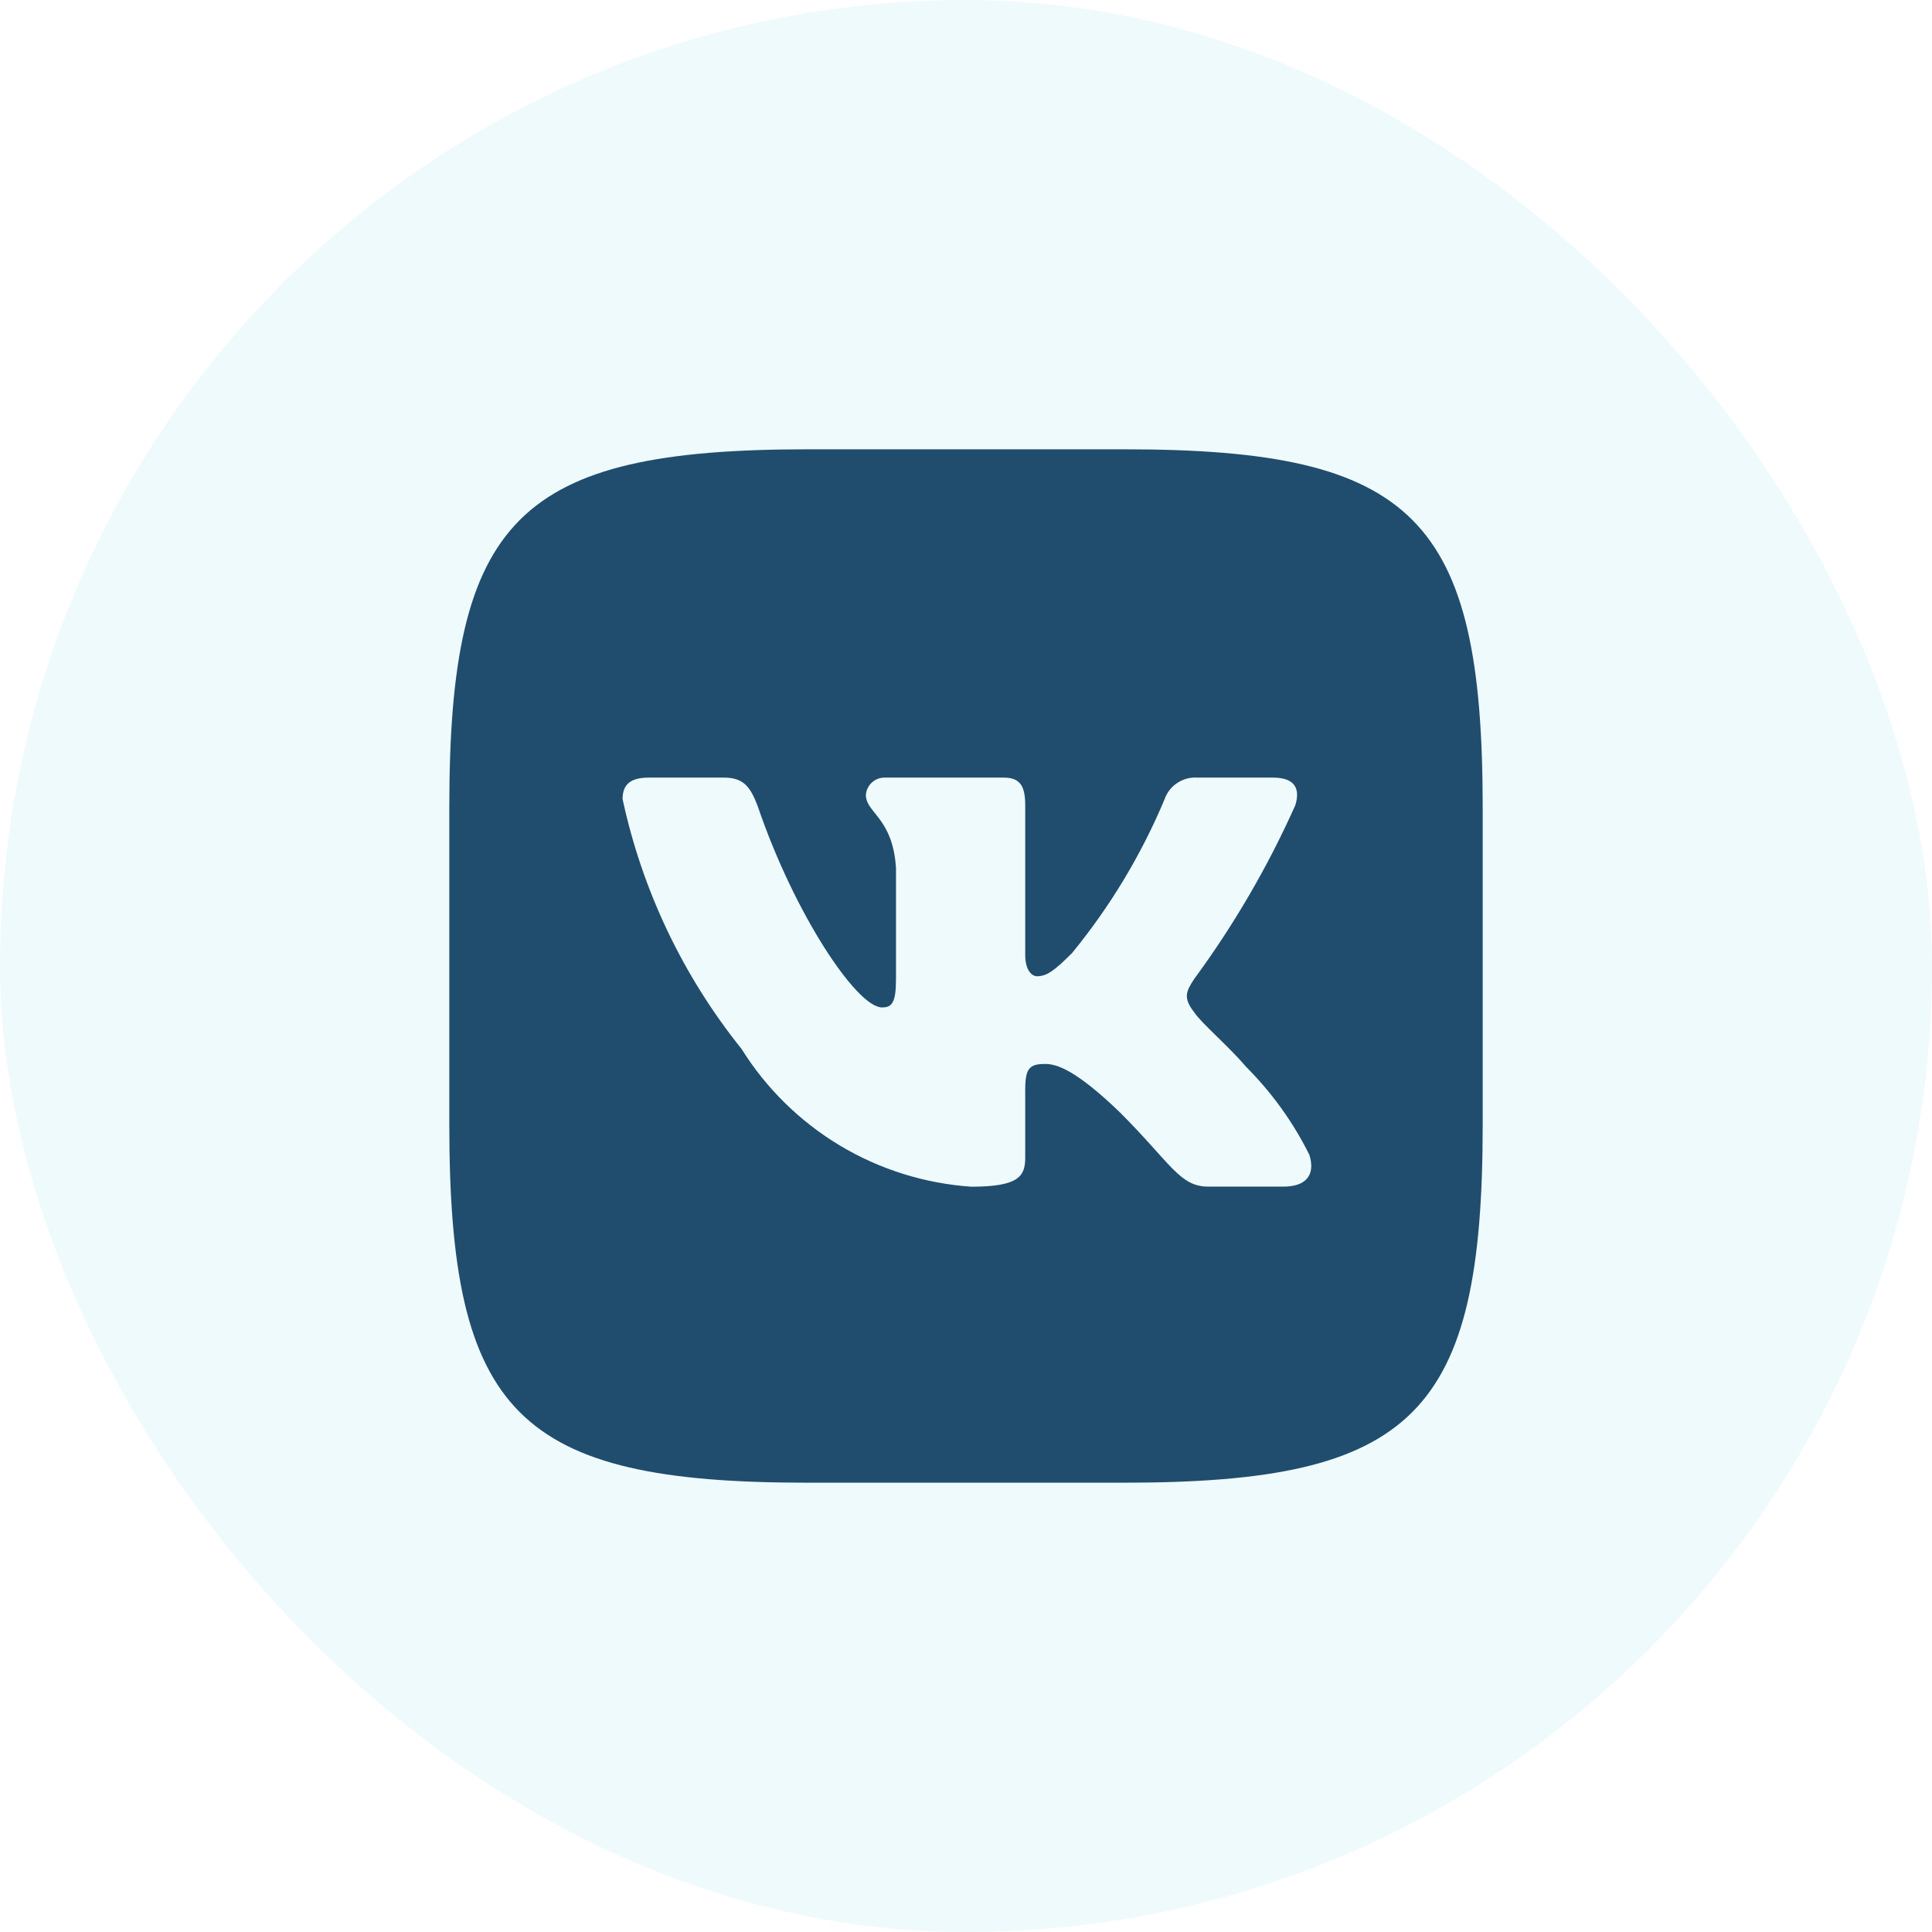
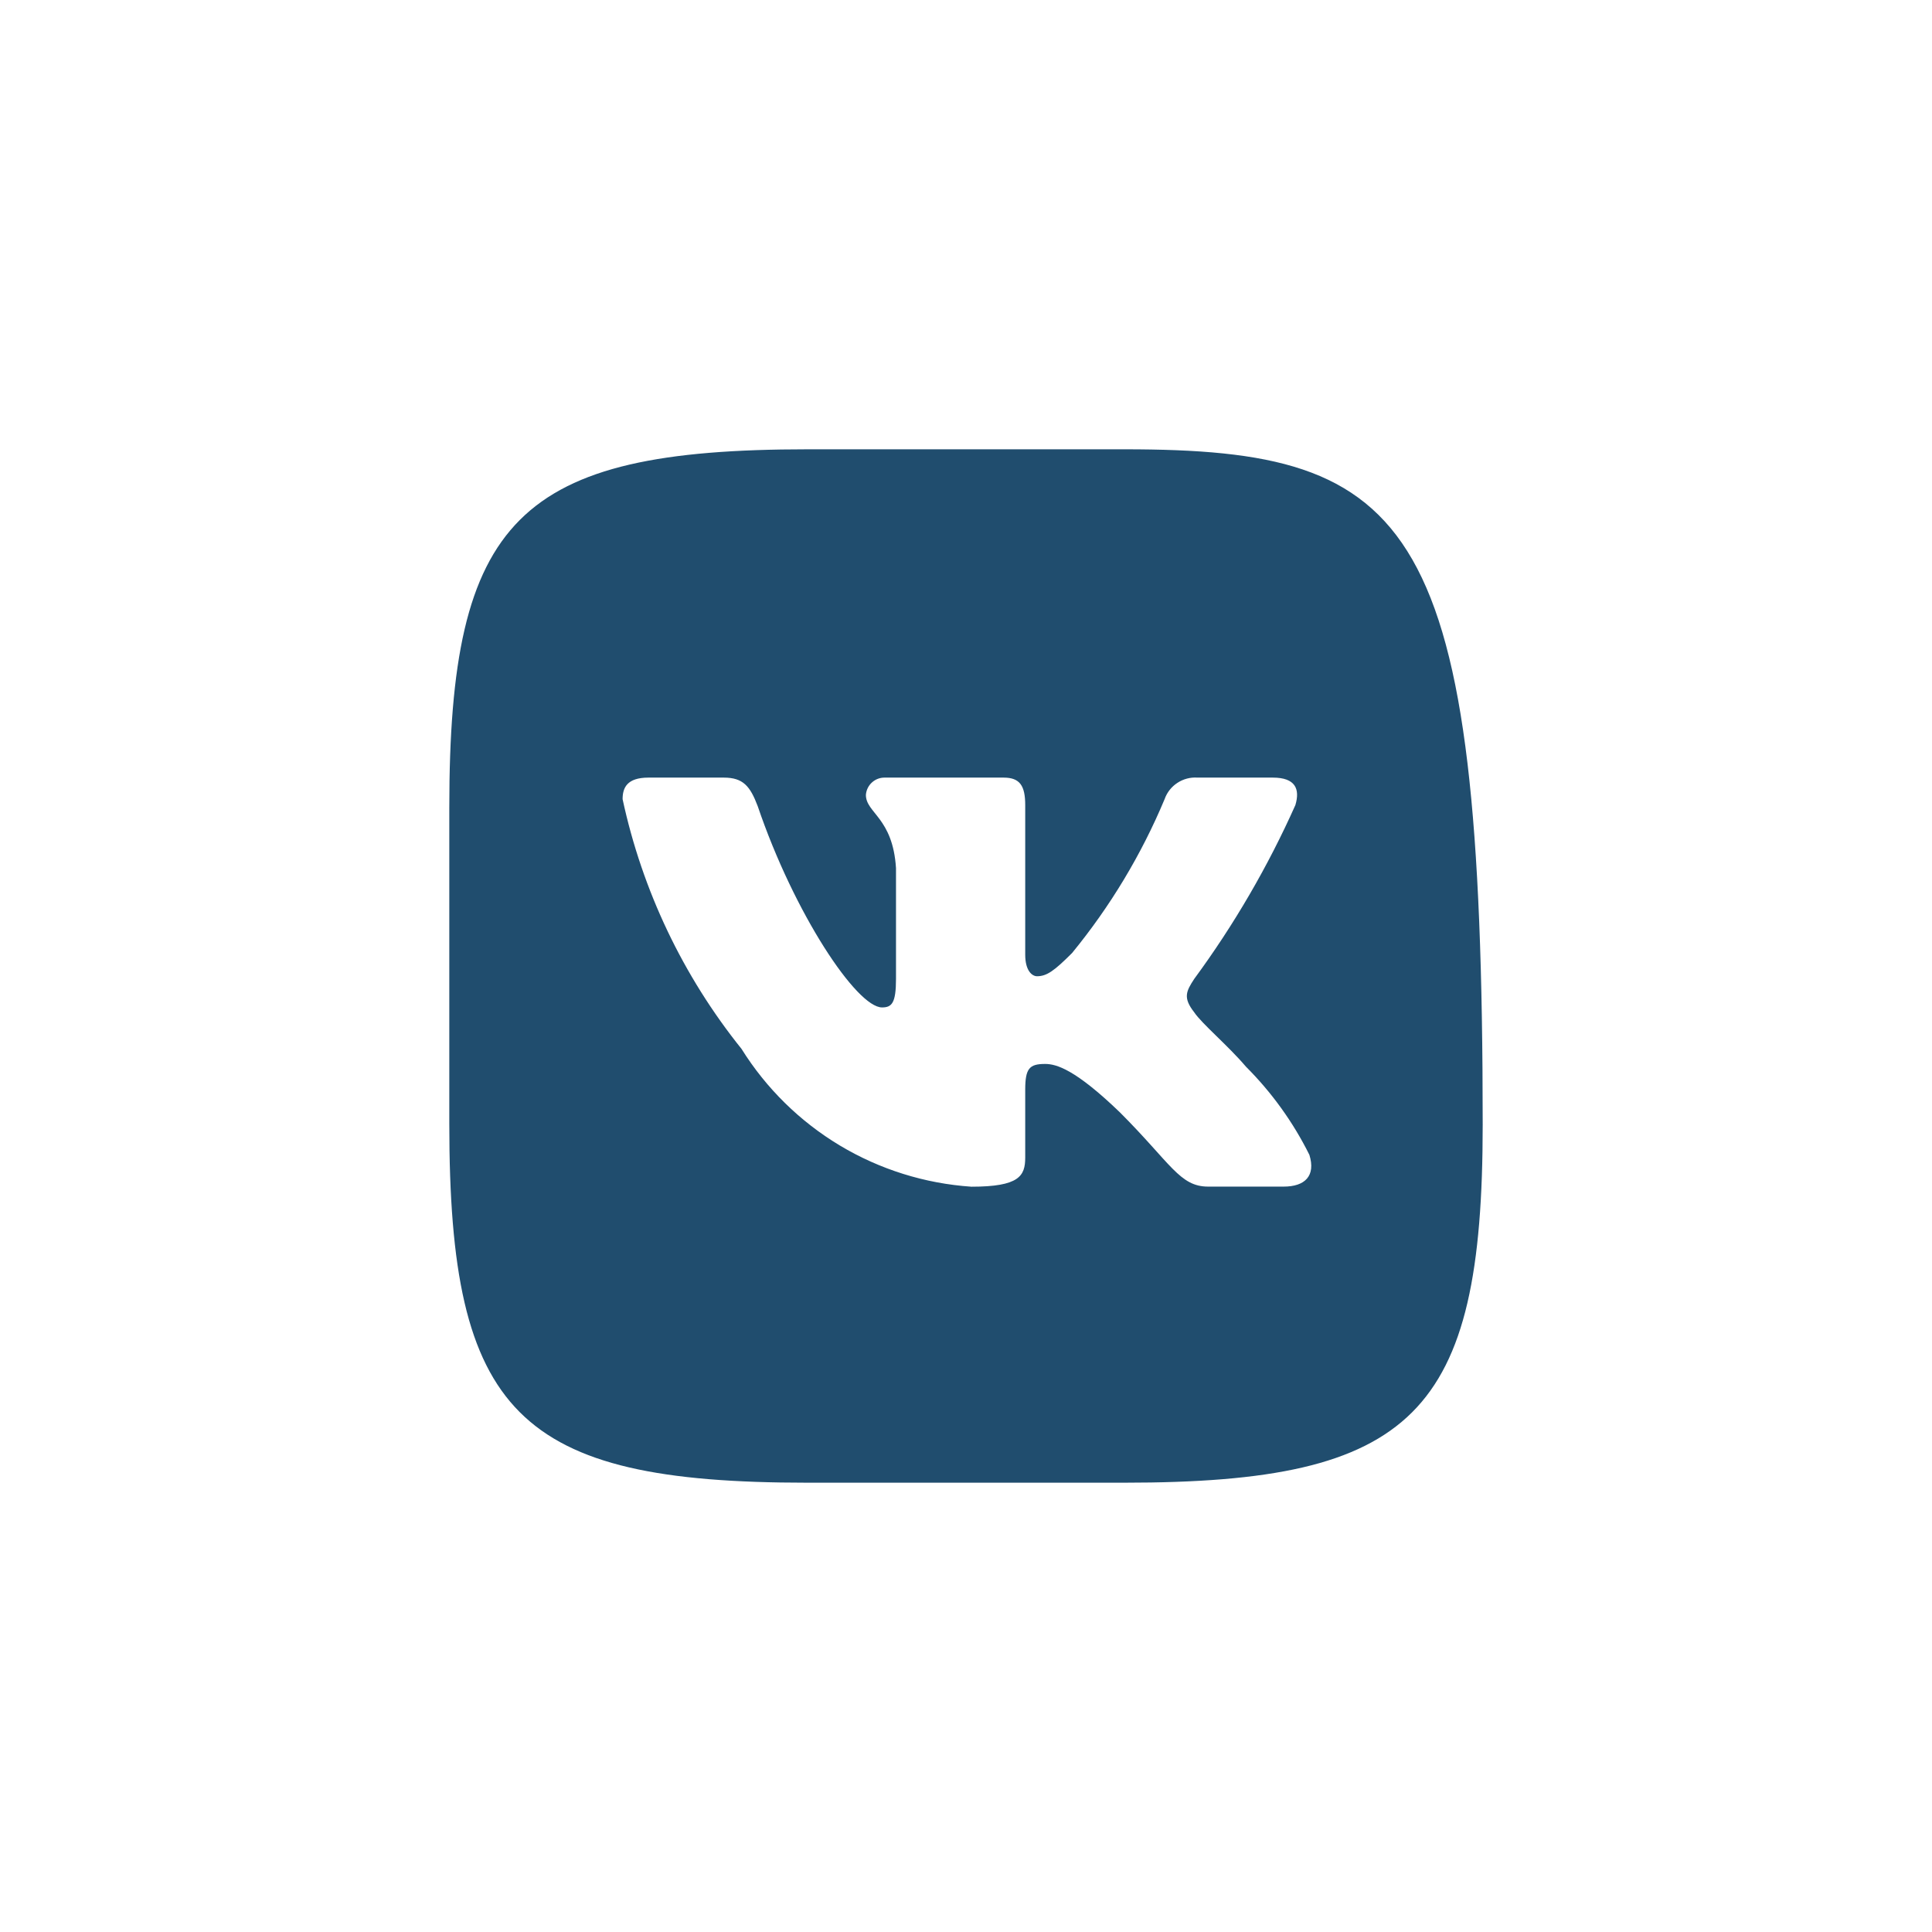
<svg xmlns="http://www.w3.org/2000/svg" width="43" height="43" viewBox="0 0 43 43" fill="none">
-   <rect width="43" height="43" rx="21.5" fill="#93DCEB" fill-opacity="0.15" />
-   <path d="M25.034 10H17.979C11.532 10 10 11.533 10 17.966V25.022C10 31.467 11.521 33 17.966 33H25.022C31.467 33 33 31.479 33 25.034V17.979C33 11.532 31.479 10 25.034 10ZM28.568 26.41H26.89C26.255 26.41 26.064 25.896 24.926 24.758C23.932 23.8 23.512 23.68 23.261 23.68C22.913 23.68 22.818 23.776 22.818 24.255V25.764C22.818 26.172 22.686 26.412 21.62 26.412C20.585 26.342 19.582 26.028 18.692 25.495C17.803 24.961 17.053 24.224 16.504 23.345C15.202 21.723 14.295 19.82 13.857 17.787C13.857 17.535 13.953 17.307 14.432 17.307H16.11C16.541 17.307 16.696 17.499 16.864 17.942C17.678 20.338 19.068 22.422 19.631 22.422C19.848 22.422 19.942 22.327 19.942 21.788V19.32C19.87 18.194 19.272 18.098 19.272 17.691C19.28 17.584 19.329 17.484 19.41 17.412C19.49 17.34 19.595 17.303 19.703 17.307H22.338C22.698 17.307 22.818 17.486 22.818 17.918V21.248C22.818 21.608 22.973 21.728 23.081 21.728C23.297 21.728 23.464 21.608 23.86 21.212C24.709 20.176 25.404 19.022 25.921 17.785C25.973 17.637 26.073 17.51 26.205 17.424C26.337 17.337 26.494 17.296 26.651 17.307H28.329C28.831 17.307 28.938 17.559 28.831 17.918C28.221 19.284 27.466 20.582 26.579 21.788C26.399 22.064 26.326 22.207 26.579 22.53C26.746 22.782 27.334 23.273 27.73 23.74C28.304 24.314 28.782 24.977 29.143 25.704C29.287 26.171 29.046 26.41 28.568 26.41Z" fill="#204D6E" />
+   <path d="M25.034 10H17.979C11.532 10 10 11.533 10 17.966V25.022C10 31.467 11.521 33 17.966 33H25.022C31.467 33 33 31.479 33 25.034C33 11.532 31.479 10 25.034 10ZM28.568 26.41H26.89C26.255 26.41 26.064 25.896 24.926 24.758C23.932 23.8 23.512 23.68 23.261 23.68C22.913 23.68 22.818 23.776 22.818 24.255V25.764C22.818 26.172 22.686 26.412 21.62 26.412C20.585 26.342 19.582 26.028 18.692 25.495C17.803 24.961 17.053 24.224 16.504 23.345C15.202 21.723 14.295 19.82 13.857 17.787C13.857 17.535 13.953 17.307 14.432 17.307H16.11C16.541 17.307 16.696 17.499 16.864 17.942C17.678 20.338 19.068 22.422 19.631 22.422C19.848 22.422 19.942 22.327 19.942 21.788V19.32C19.87 18.194 19.272 18.098 19.272 17.691C19.28 17.584 19.329 17.484 19.41 17.412C19.49 17.34 19.595 17.303 19.703 17.307H22.338C22.698 17.307 22.818 17.486 22.818 17.918V21.248C22.818 21.608 22.973 21.728 23.081 21.728C23.297 21.728 23.464 21.608 23.86 21.212C24.709 20.176 25.404 19.022 25.921 17.785C25.973 17.637 26.073 17.51 26.205 17.424C26.337 17.337 26.494 17.296 26.651 17.307H28.329C28.831 17.307 28.938 17.559 28.831 17.918C28.221 19.284 27.466 20.582 26.579 21.788C26.399 22.064 26.326 22.207 26.579 22.53C26.746 22.782 27.334 23.273 27.73 23.74C28.304 24.314 28.782 24.977 29.143 25.704C29.287 26.171 29.046 26.41 28.568 26.41Z" fill="#204D6E" />
</svg>